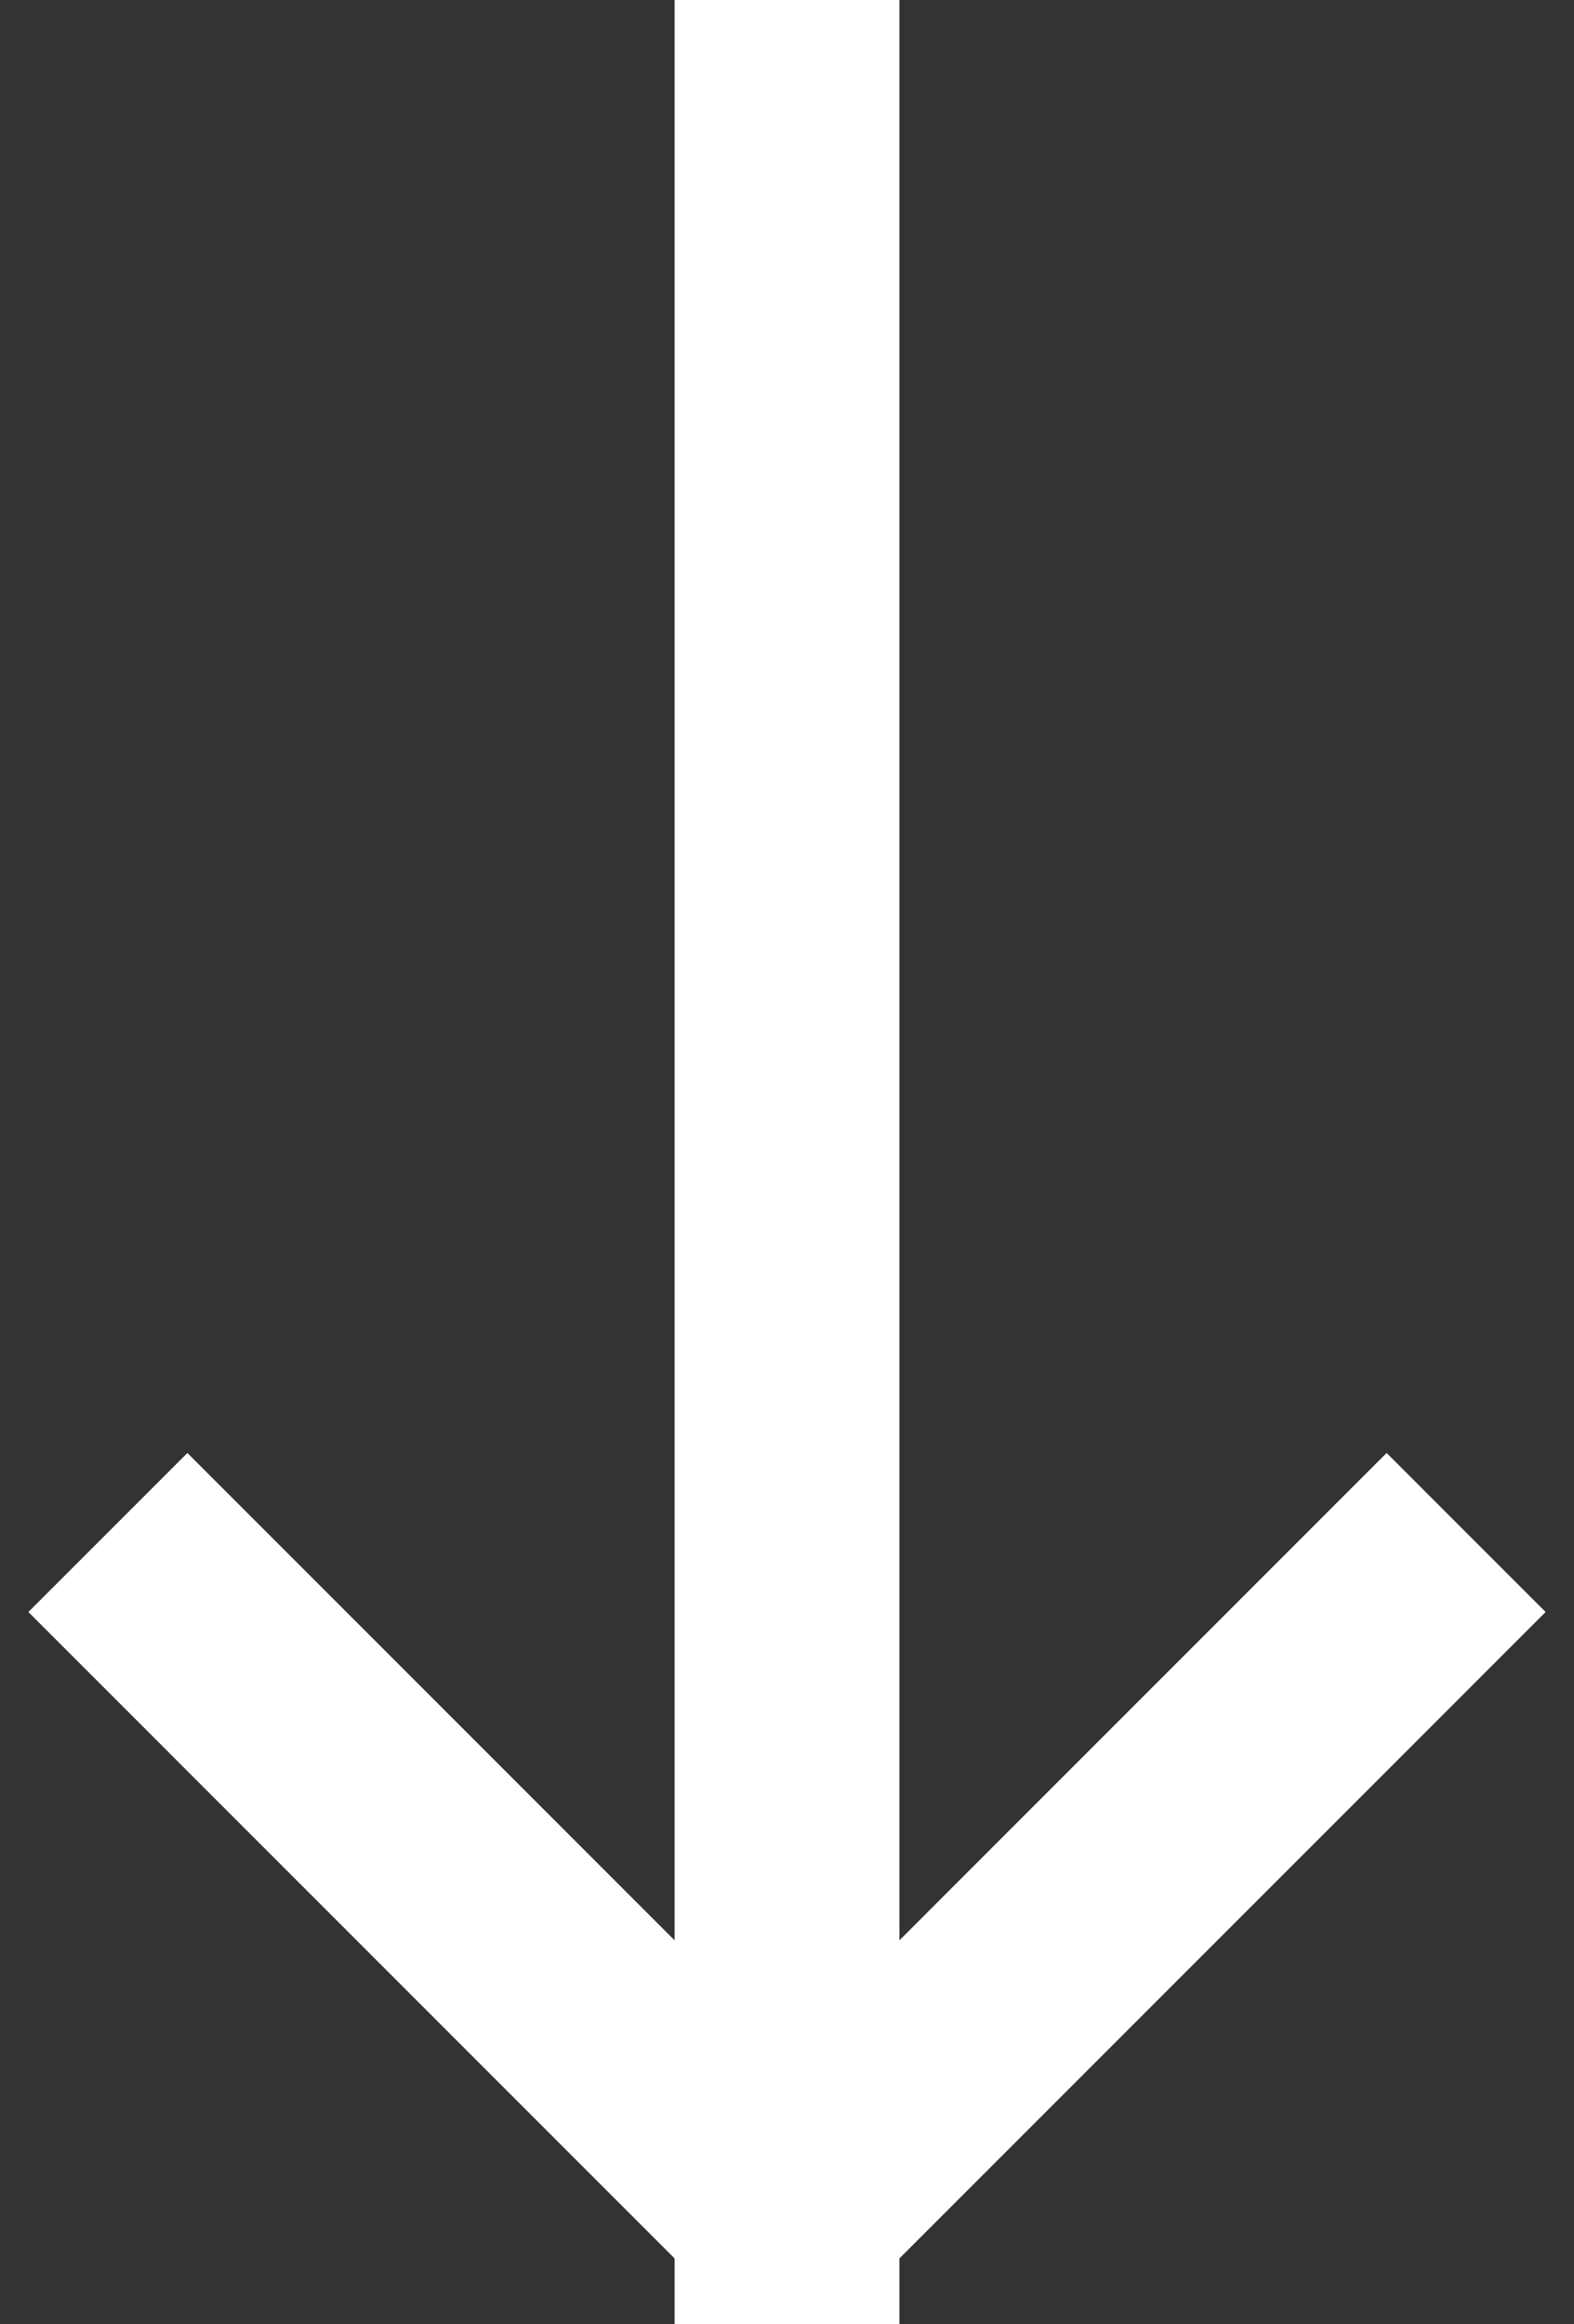
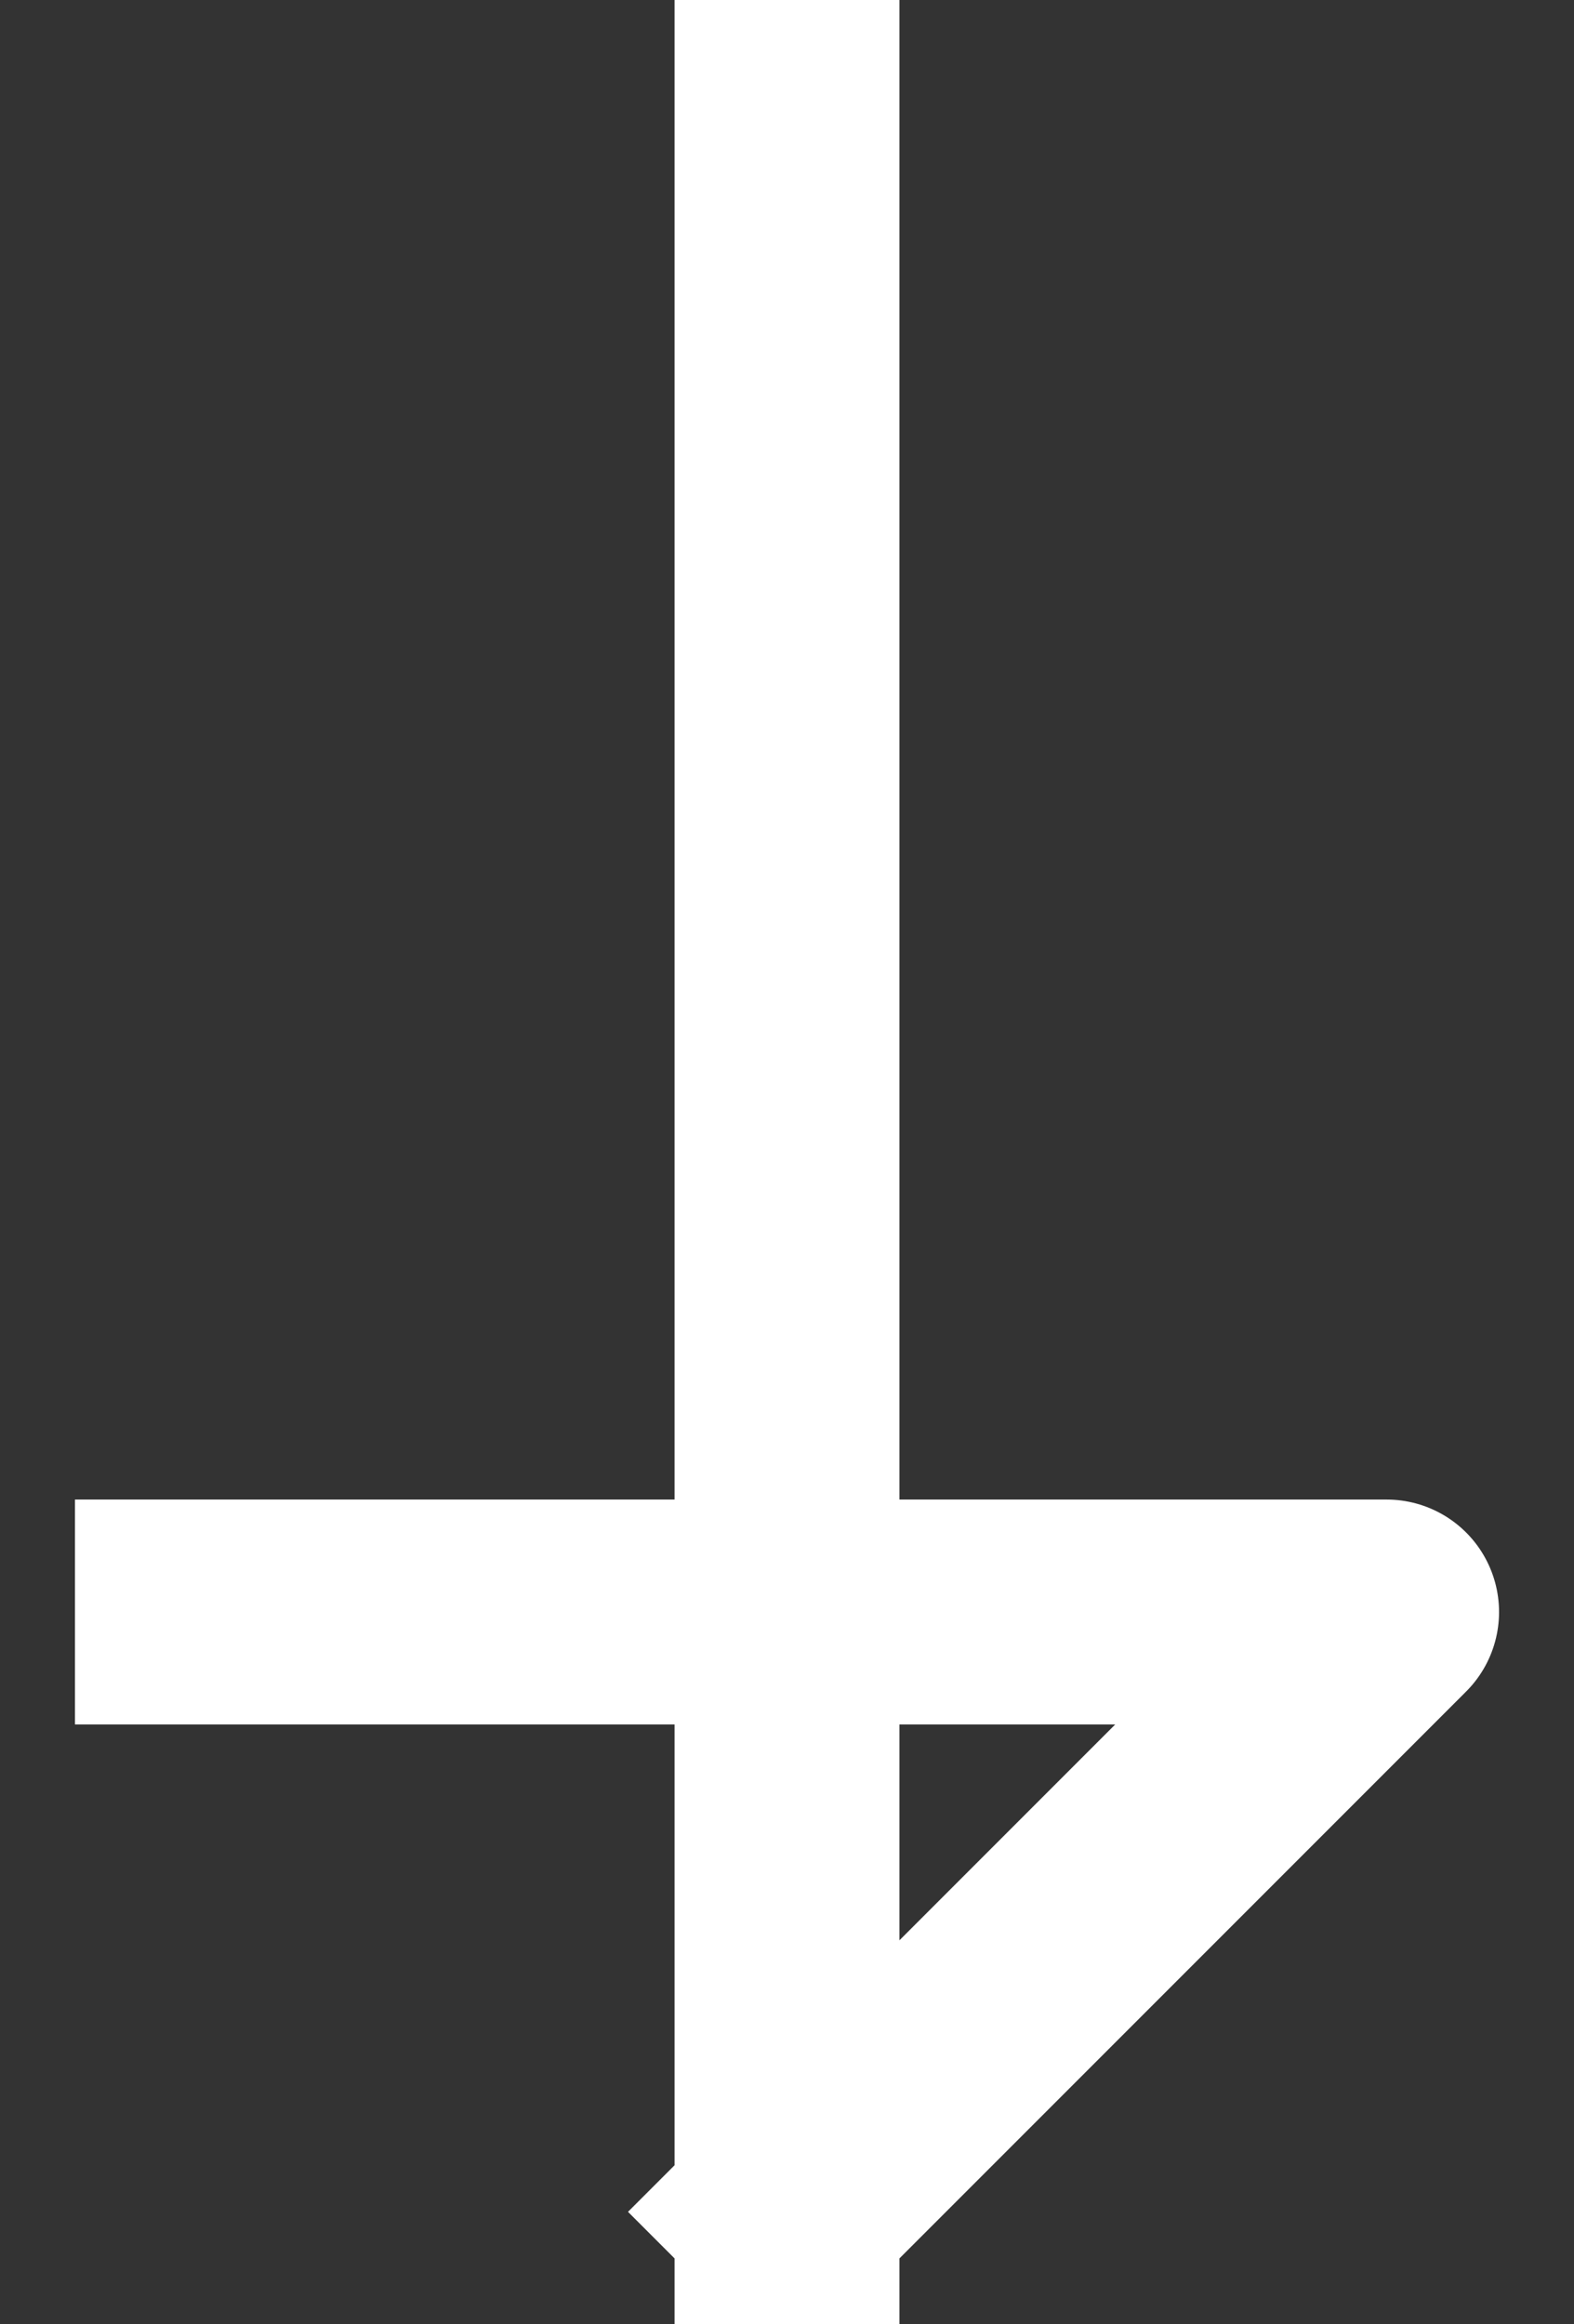
<svg xmlns="http://www.w3.org/2000/svg" width="42" height="62" viewBox="0 0 42 62" fill="none">
  <rect x="0" y="0" width="42" height="62" fill="#333333" stroke="none" />
-   <path d="M21 3V59M21 59L37 43M21 59L5 43" stroke="white" stroke-width="6" stroke-linecap="square" stroke-linejoin="round" />
+   <path d="M21 3V59M21 59L37 43L5 43" stroke="white" stroke-width="6" stroke-linecap="square" stroke-linejoin="round" />
</svg>